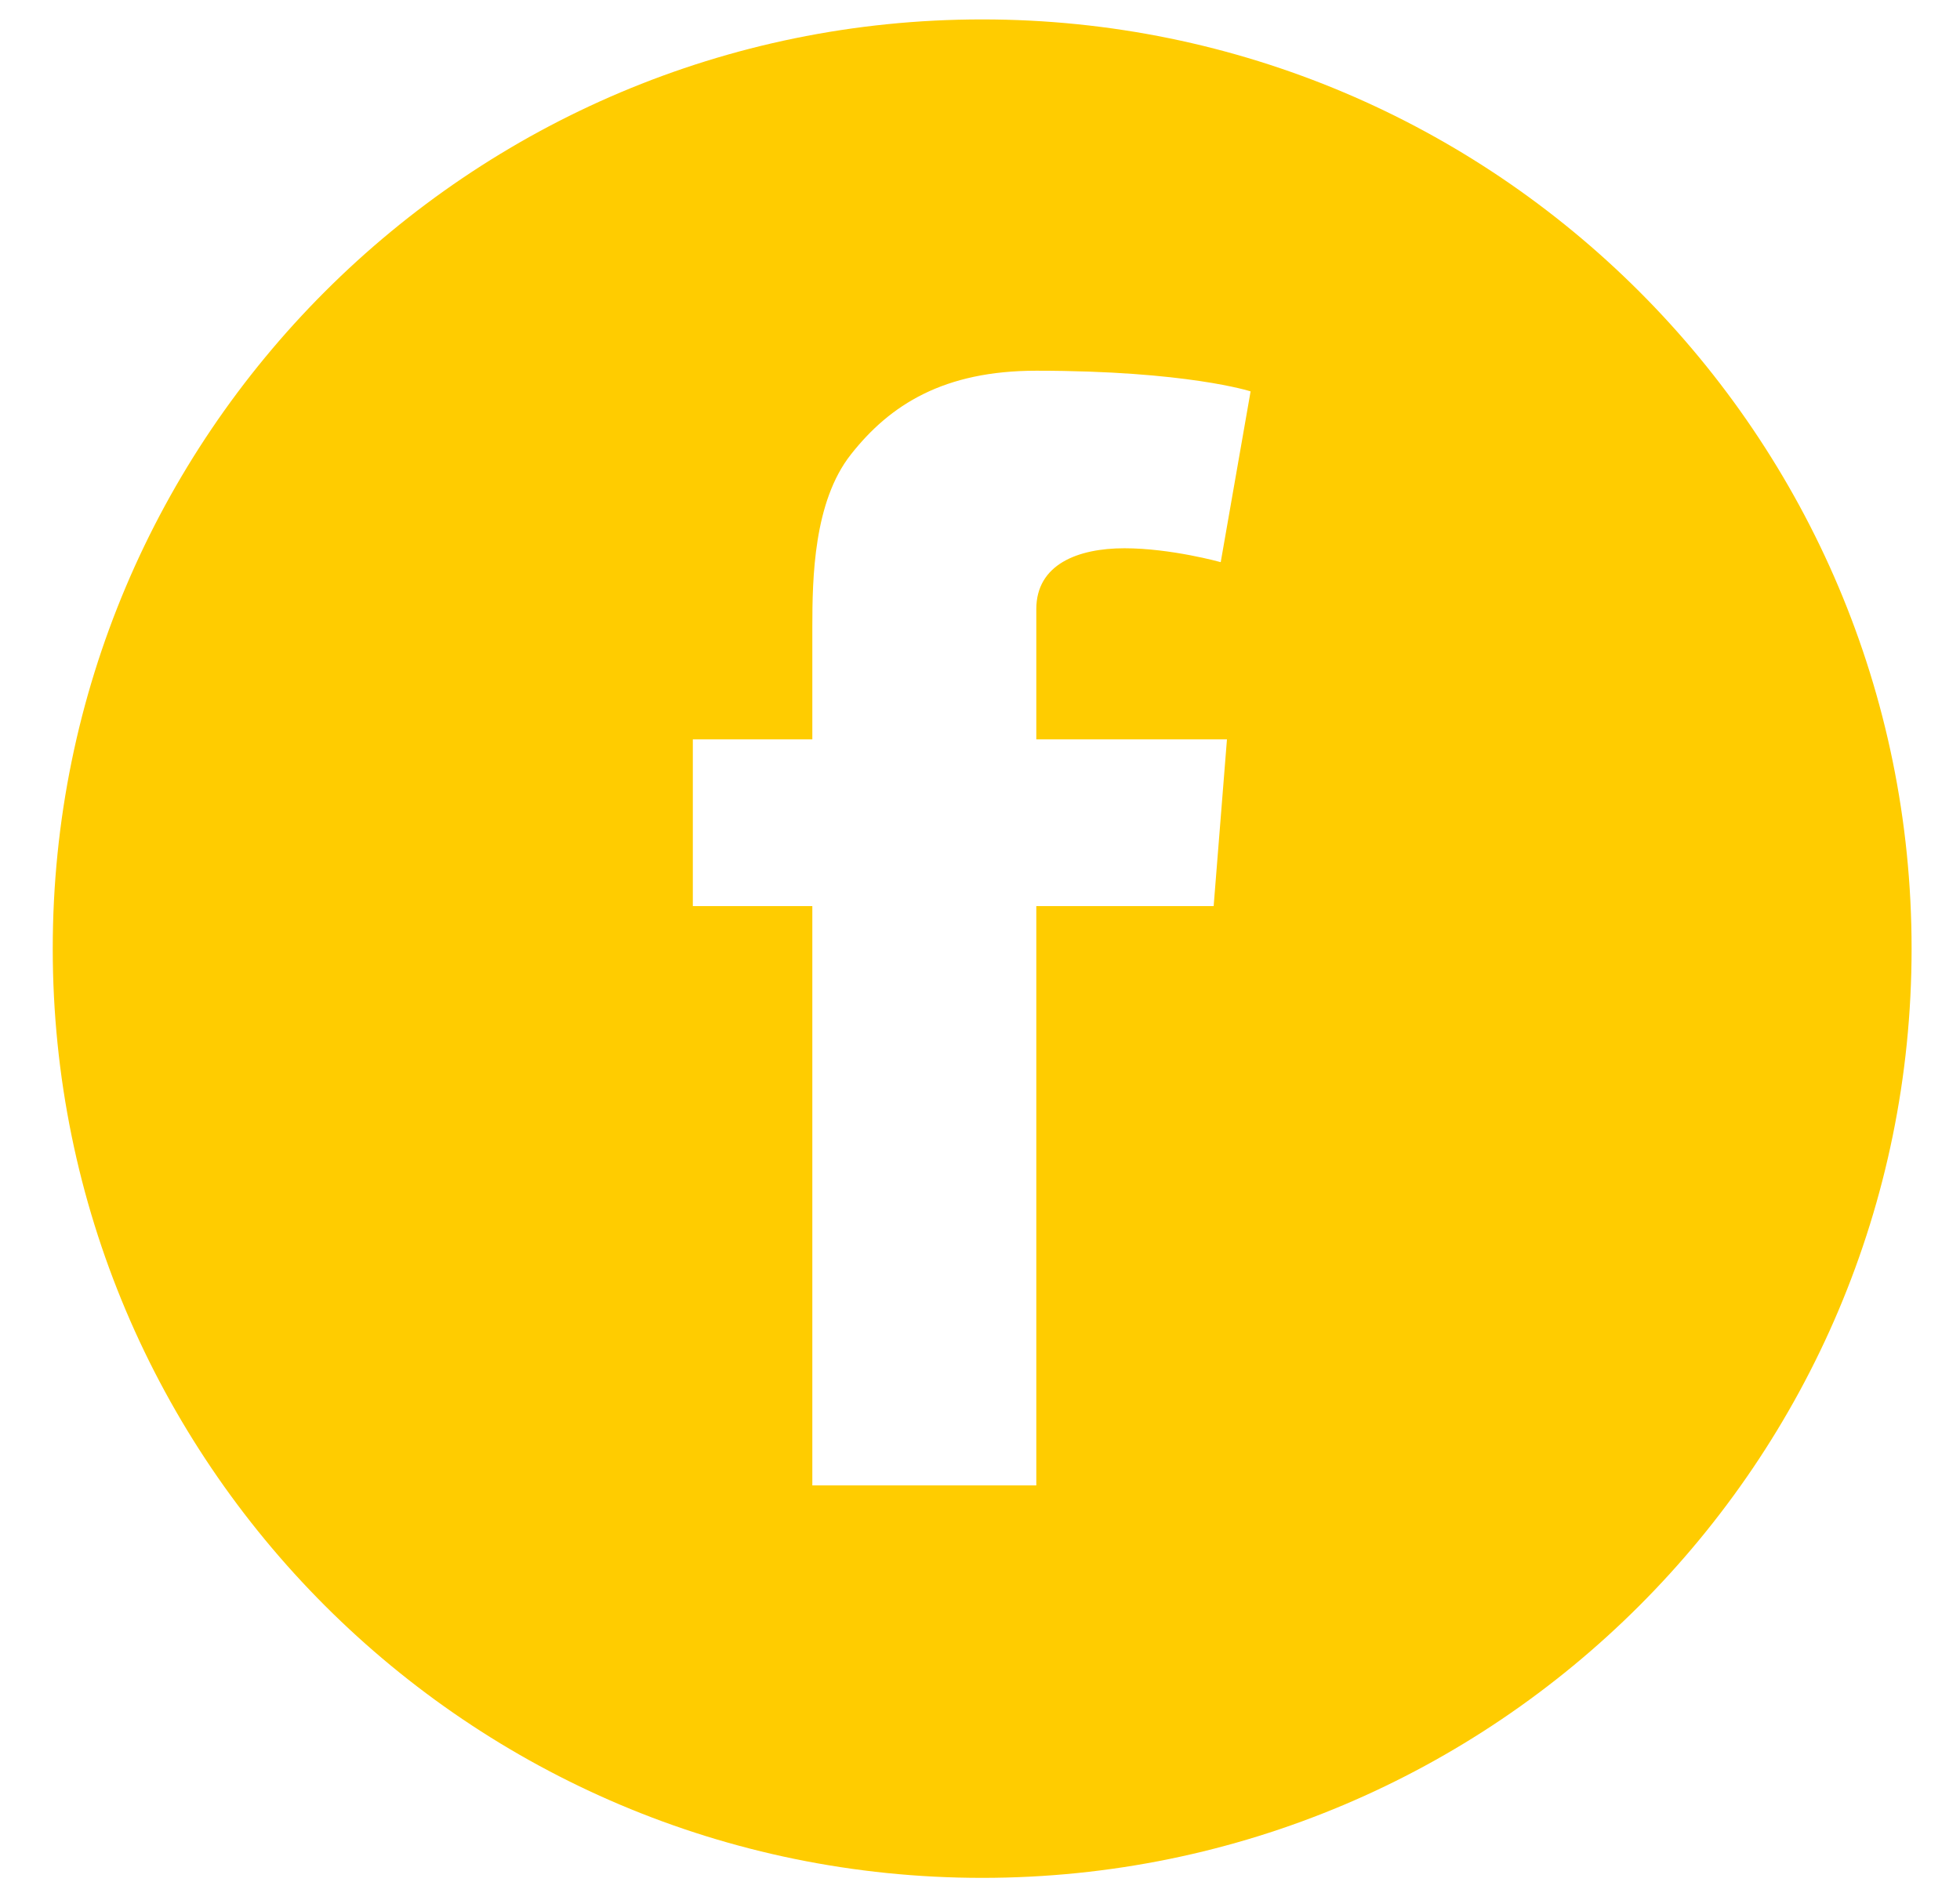
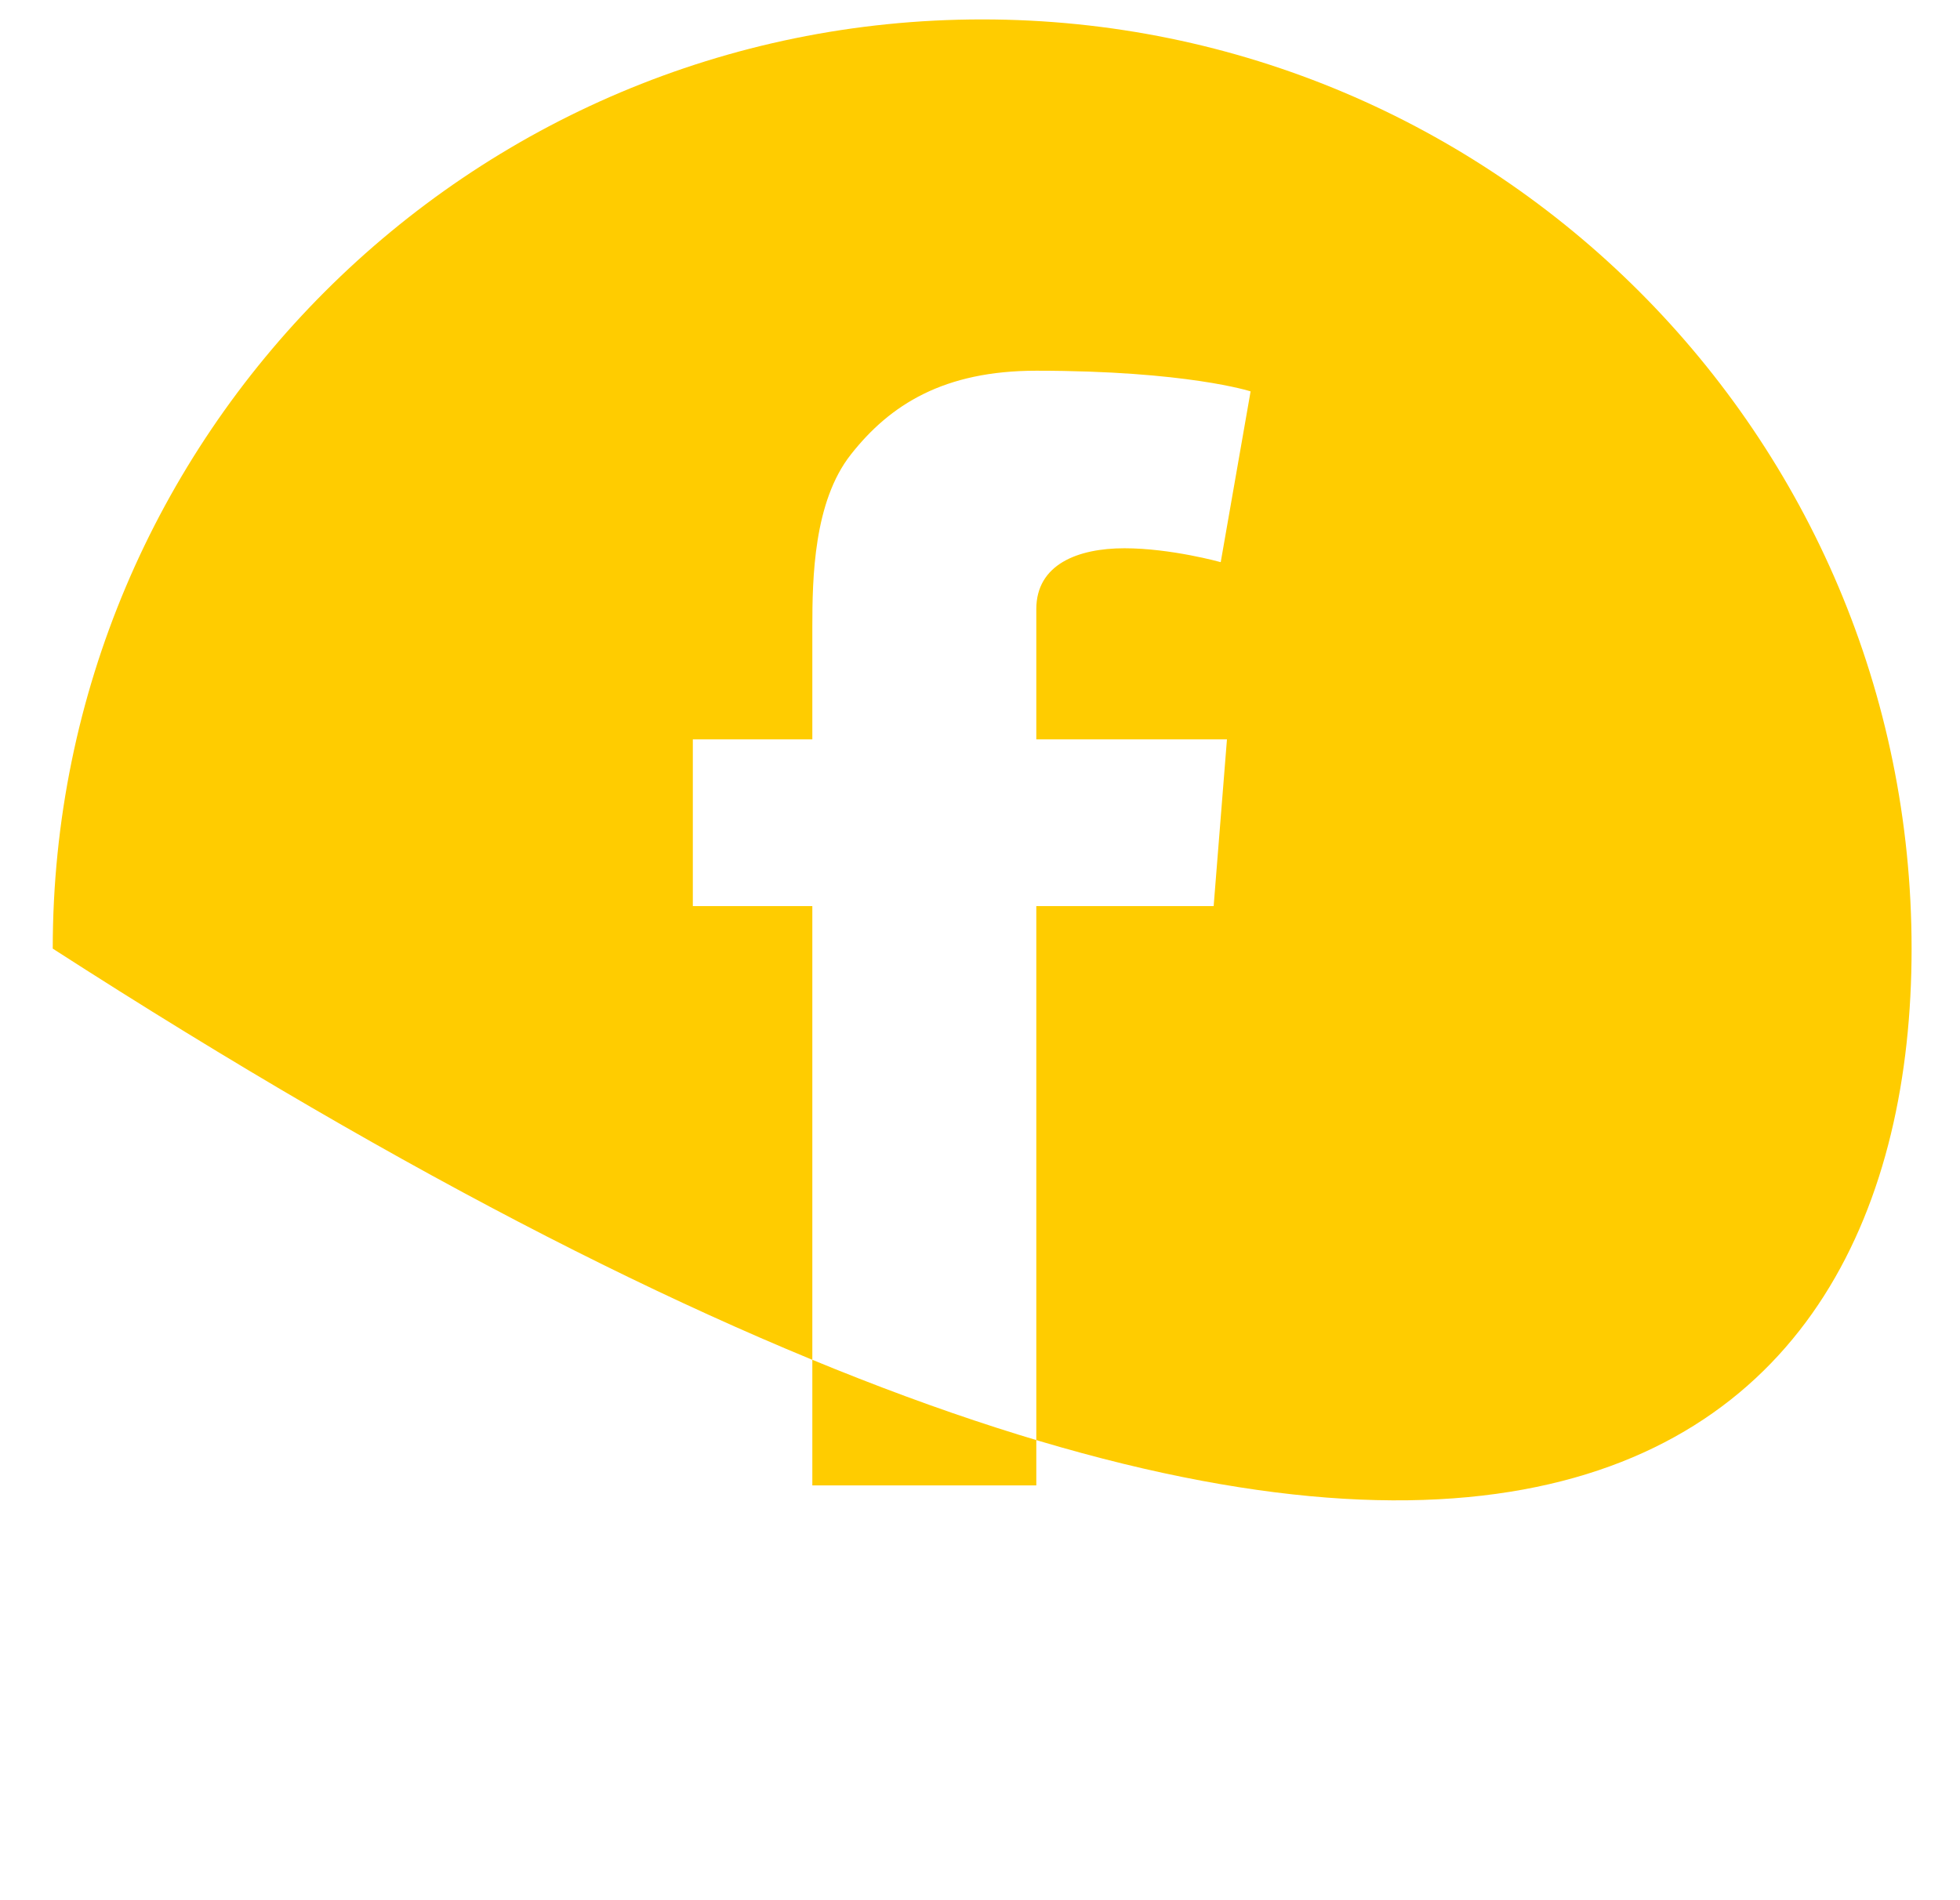
<svg xmlns="http://www.w3.org/2000/svg" width="33" height="32" viewBox="0 0 33 32" fill="none">
-   <path id="Vector" fill-rule="evenodd" clip-rule="evenodd" d="M16.536 0.327C7.894 0.327 0.888 7.333 0.888 15.975C0.888 24.618 7.894 31.624 16.536 31.624C25.178 31.624 32.185 24.618 32.185 15.975C32.185 7.333 25.178 0.327 16.536 0.327ZM20.658 12.451L20.434 15.259H17.448V25.015H13.677V15.259H11.665V12.451H13.677V10.564C13.677 9.733 13.699 8.45 14.325 7.655C14.985 6.815 15.891 6.243 17.448 6.243C19.986 6.243 21.056 6.591 21.056 6.591L20.553 9.467C20.553 9.467 19.715 9.233 18.932 9.233C18.149 9.233 17.448 9.503 17.448 10.258V12.451H20.658Z" fill="#FFCC00" />
+   <path id="Vector" fill-rule="evenodd" clip-rule="evenodd" d="M16.536 0.327C7.894 0.327 0.888 7.333 0.888 15.975C25.178 31.624 32.185 24.618 32.185 15.975C32.185 7.333 25.178 0.327 16.536 0.327ZM20.658 12.451L20.434 15.259H17.448V25.015H13.677V15.259H11.665V12.451H13.677V10.564C13.677 9.733 13.699 8.45 14.325 7.655C14.985 6.815 15.891 6.243 17.448 6.243C19.986 6.243 21.056 6.591 21.056 6.591L20.553 9.467C20.553 9.467 19.715 9.233 18.932 9.233C18.149 9.233 17.448 9.503 17.448 10.258V12.451H20.658Z" fill="#FFCC00" />
</svg>